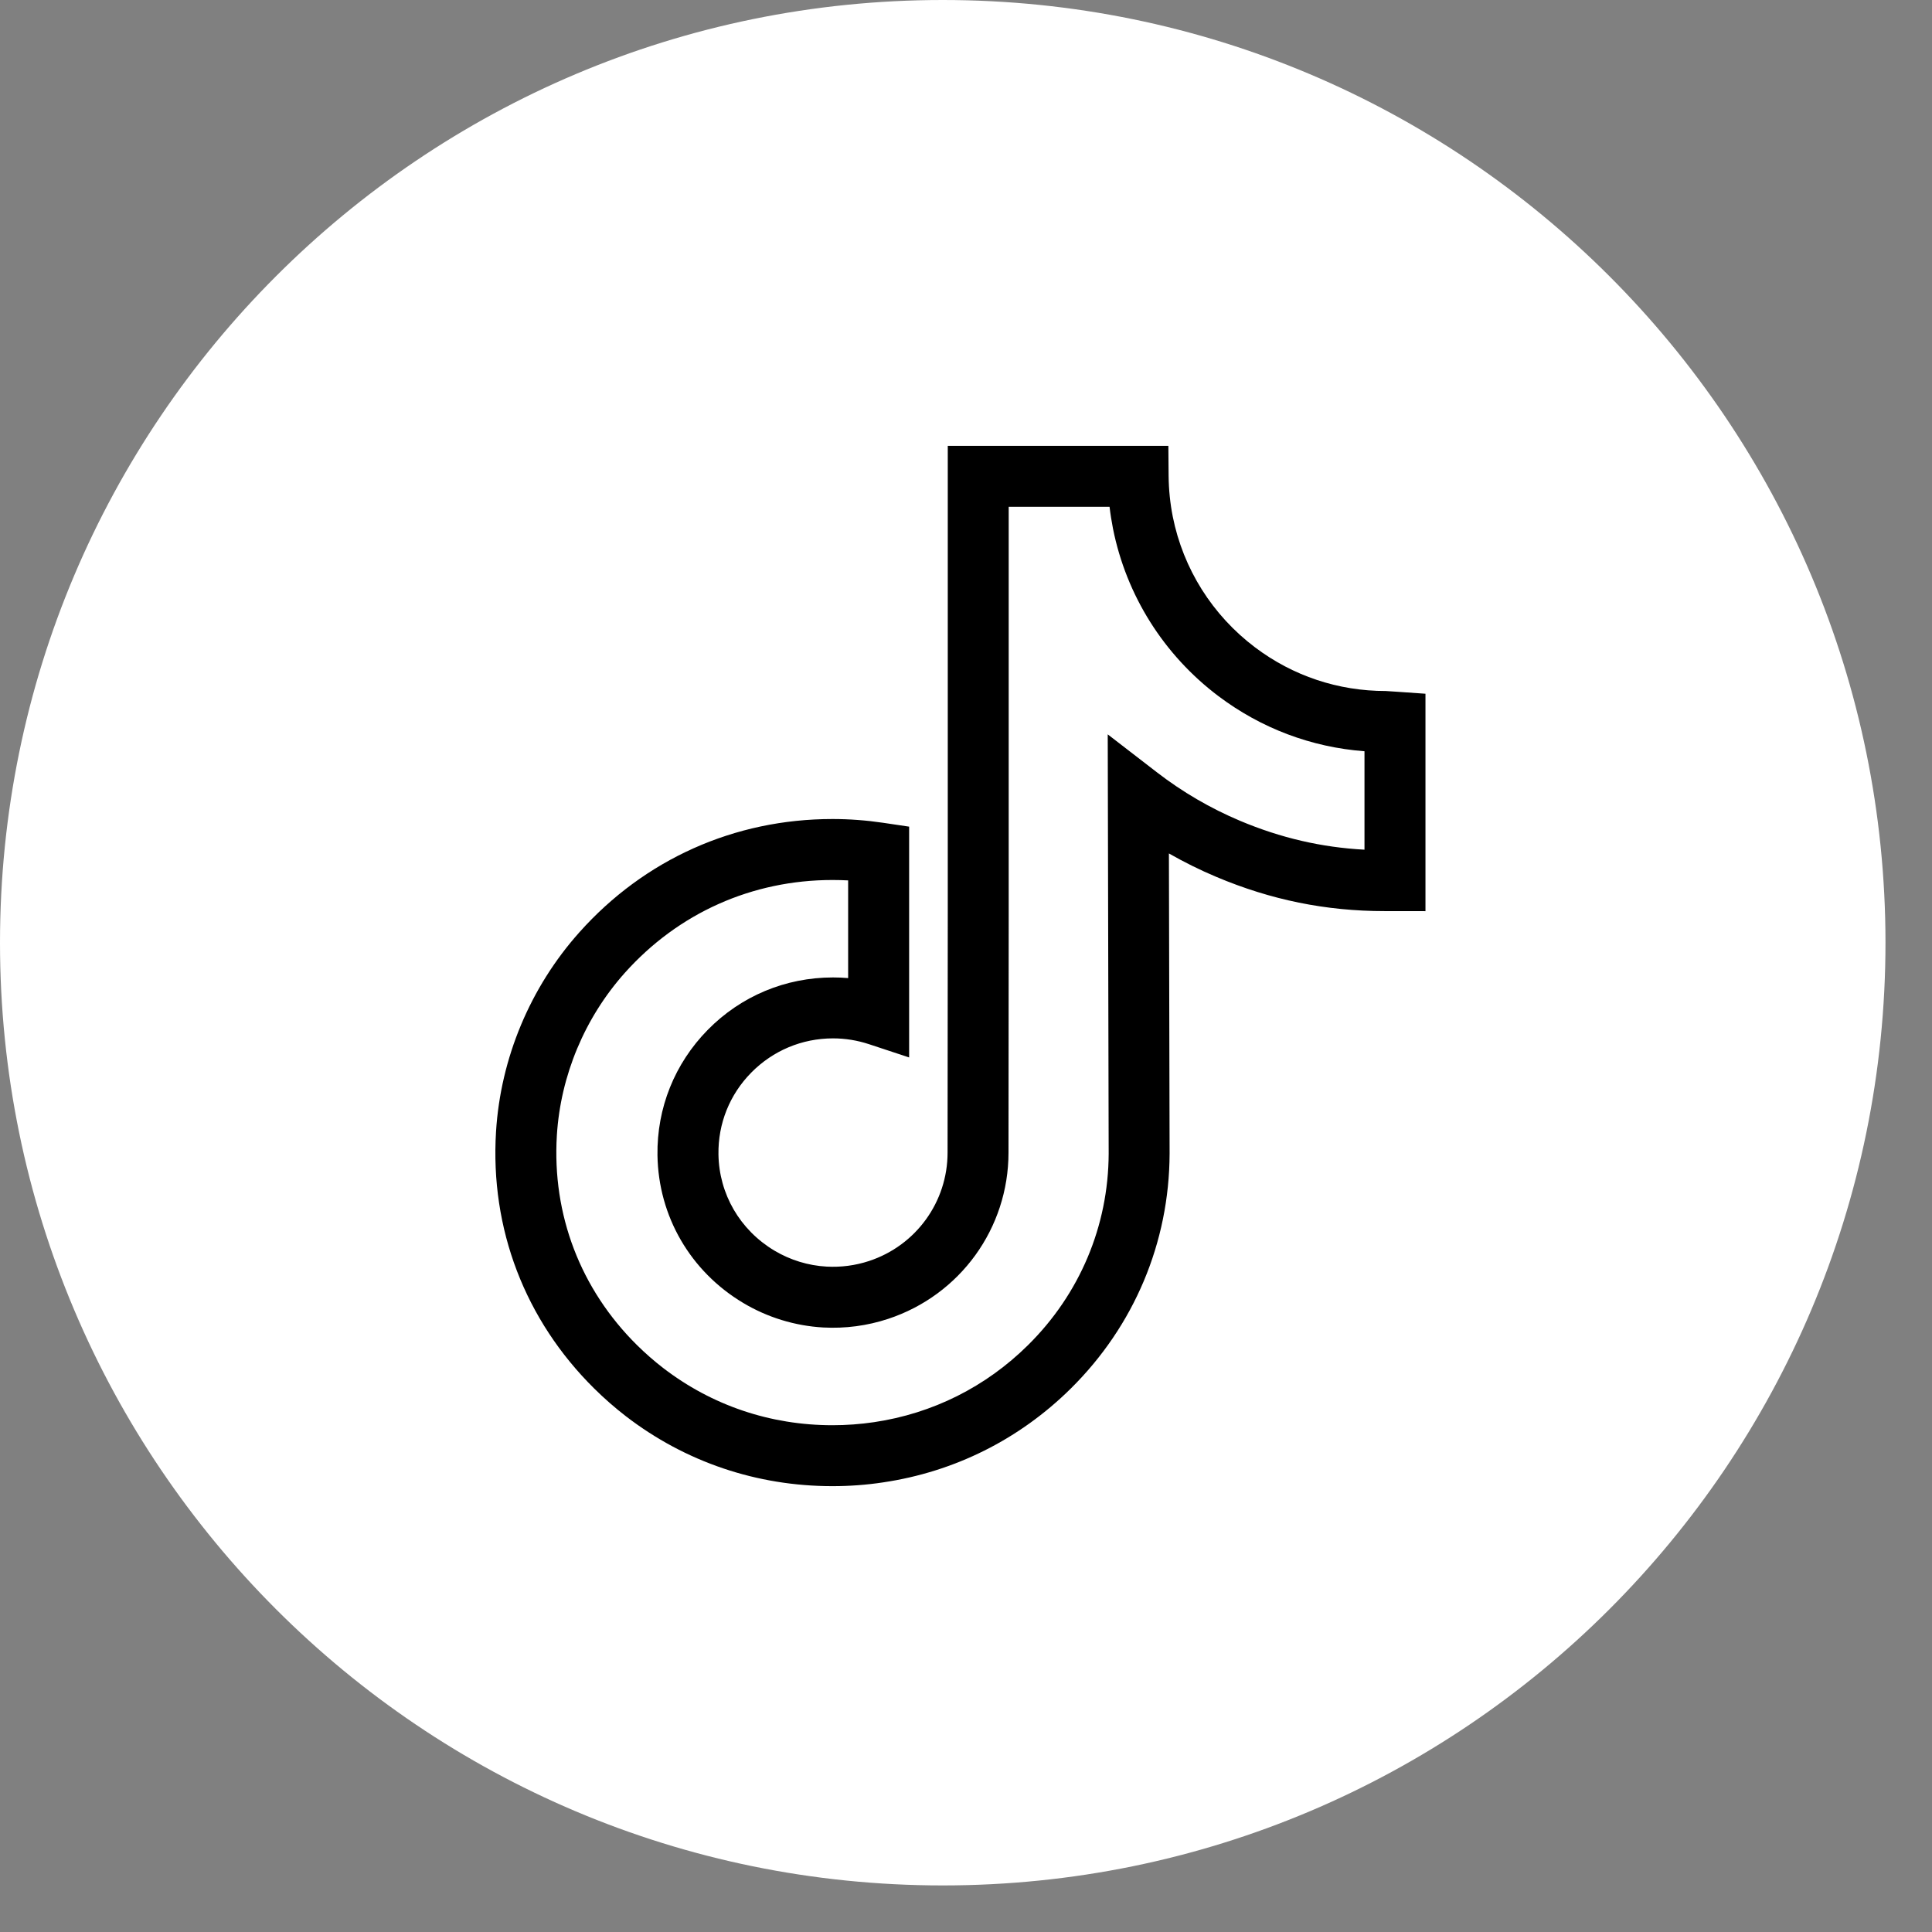
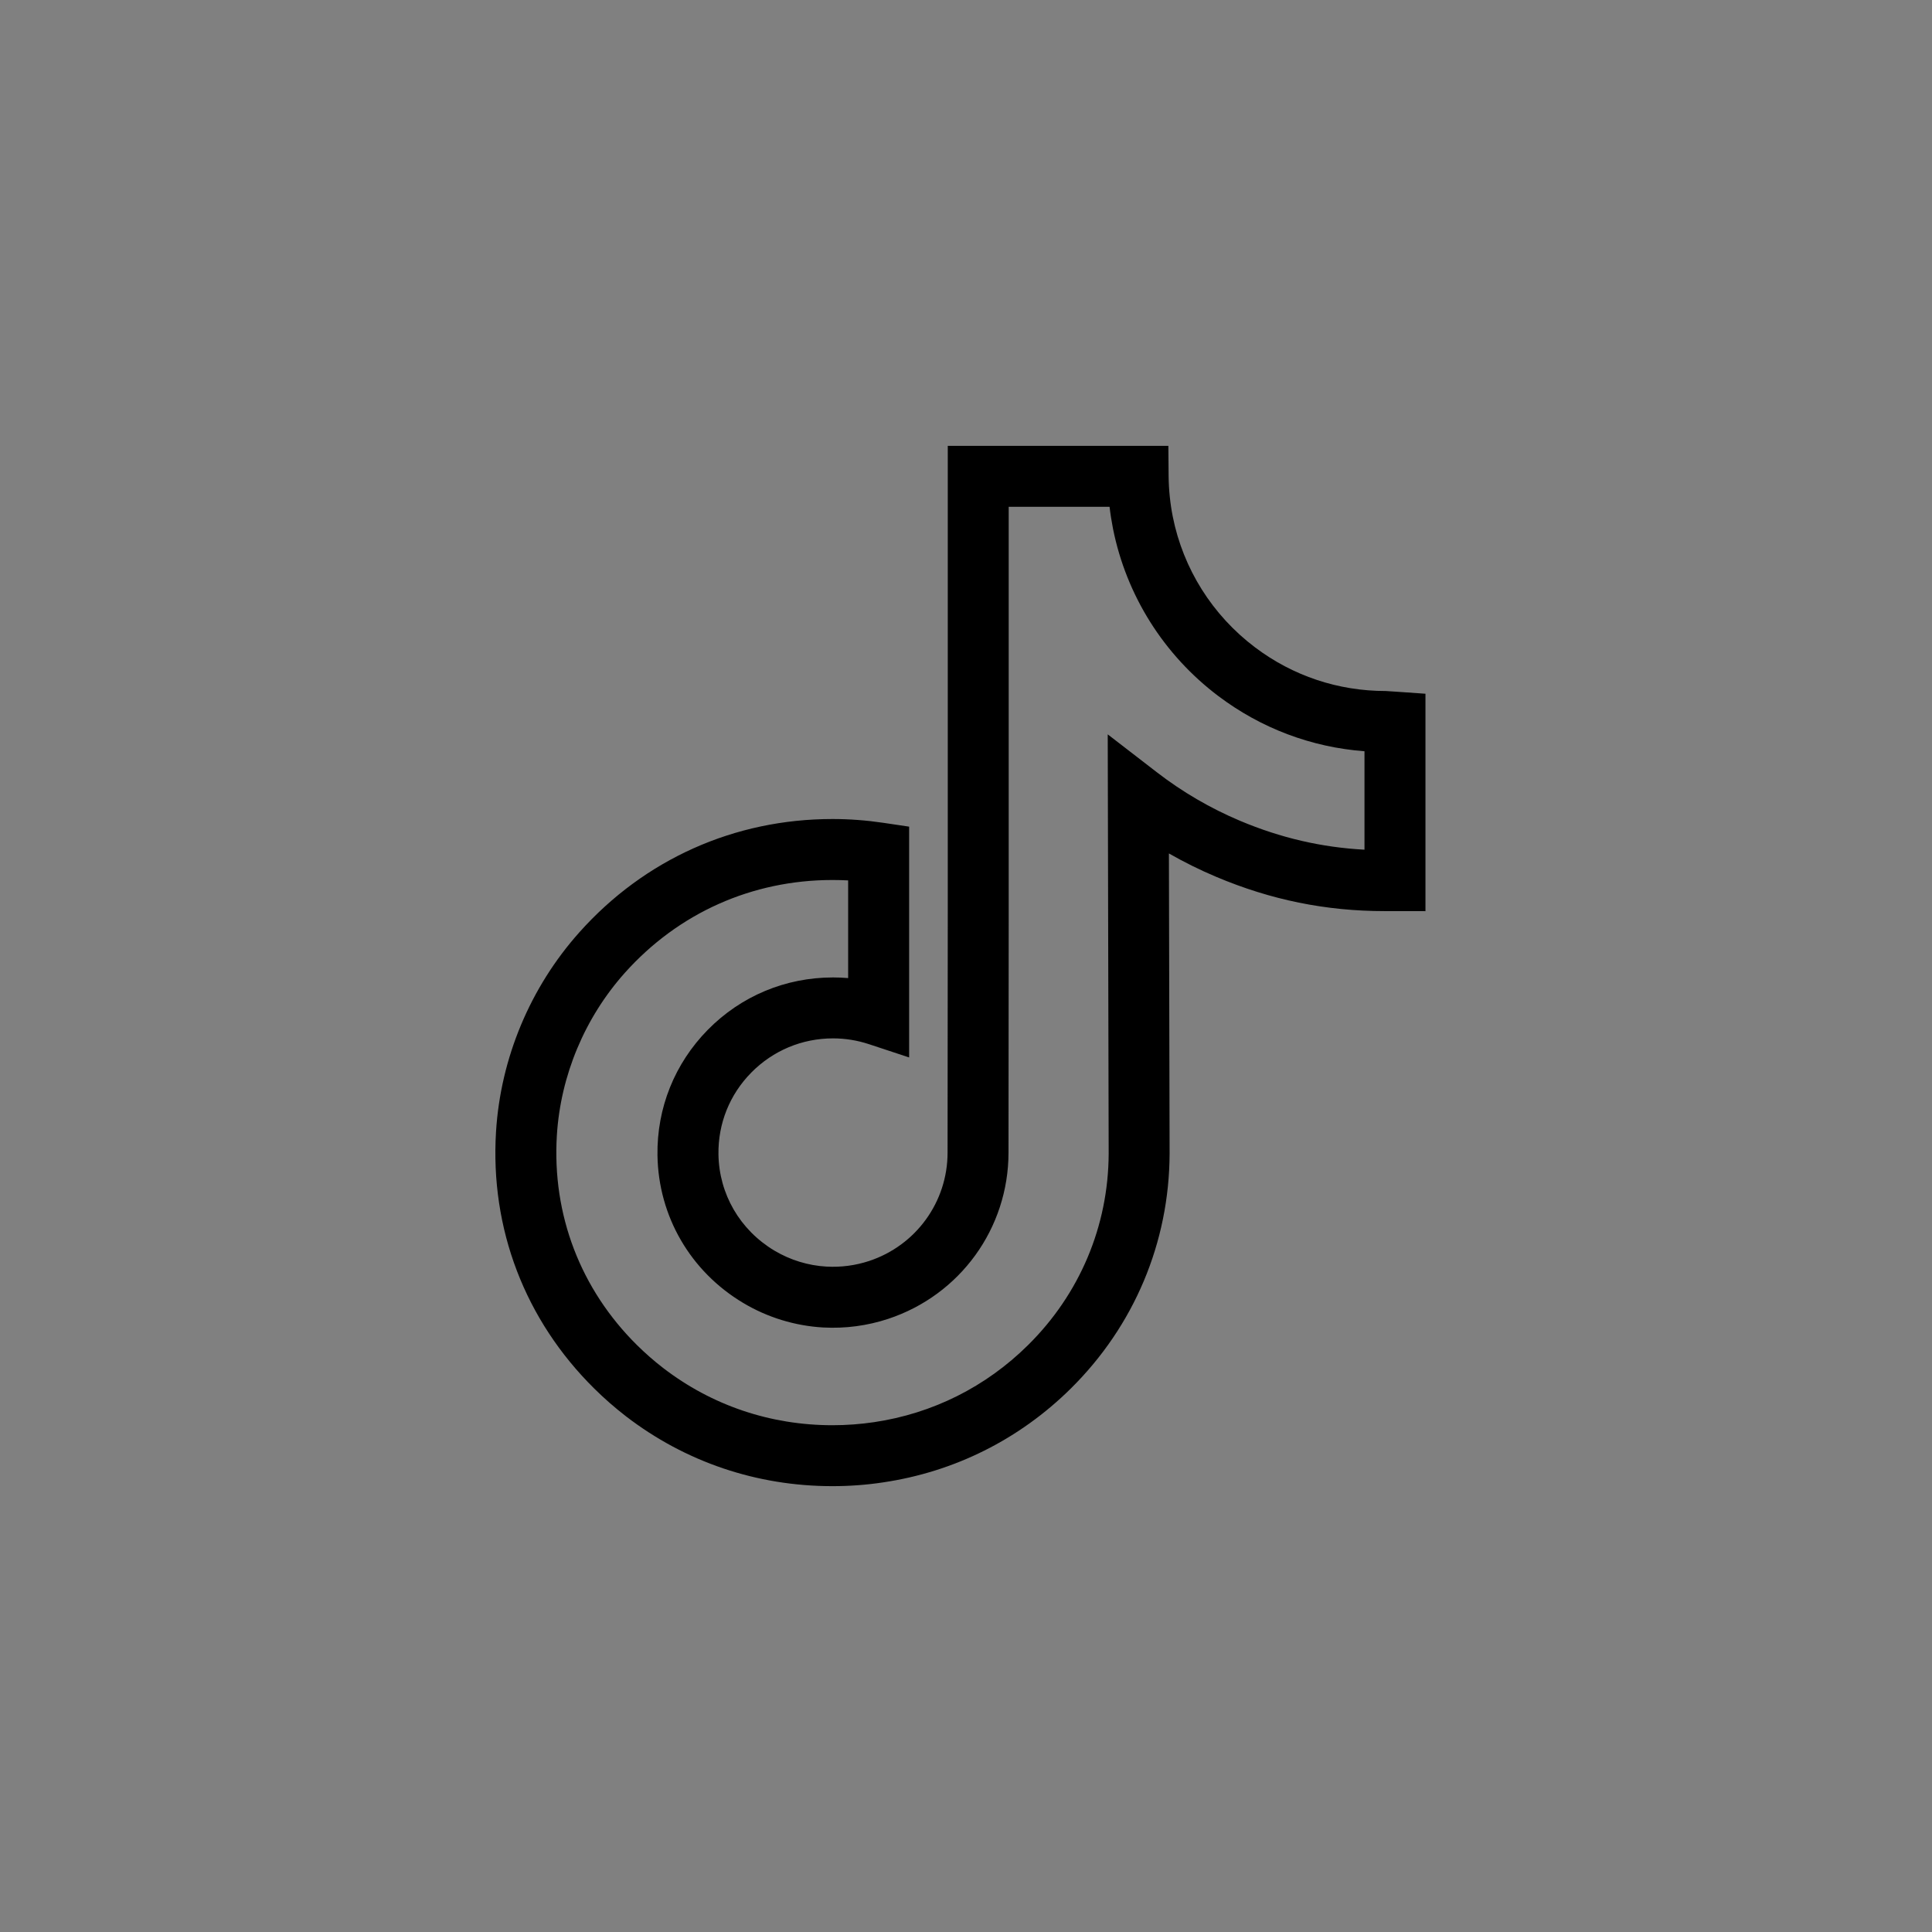
<svg xmlns="http://www.w3.org/2000/svg" width="39" height="39" viewBox="0 0 39 39" fill="none">
  <rect x="0" y="0" width="39" height="39" fill="#808080" stroke="none" />
-   <path d="M19.03 38.06C8.52 38.06 0 29.54 0 19.03C0 8.52 8.52 0 19.03 0C29.54 0 38.061 8.52 38.061 19.03C38.061 29.54 29.54 38.06 19.03 38.06Z" fill="white" />
  <path d="M16.805 30C15.277 30 13.835 29.512 12.636 28.59C12.412 28.417 12.197 28.229 11.996 28.03C10.597 26.647 9.892 24.805 10.013 22.844C10.105 21.361 10.702 19.931 11.696 18.819C13.012 17.345 14.826 16.533 16.806 16.533C17.146 16.533 17.489 16.559 17.827 16.609L18.352 16.687V21.346L17.544 21.079C17.308 21.001 17.064 20.961 16.816 20.961C16.19 20.961 15.604 21.207 15.165 21.652C14.729 22.095 14.494 22.68 14.503 23.302C14.515 24.103 14.937 24.829 15.632 25.245C15.952 25.436 16.316 25.548 16.686 25.568C16.978 25.584 17.266 25.546 17.543 25.455C18.491 25.142 19.128 24.262 19.128 23.267L19.132 18.435V9H23.585L23.59 9.609C23.593 9.886 23.621 10.162 23.674 10.429C23.884 11.481 24.473 12.418 25.335 13.068C26.1 13.645 27.013 13.949 27.974 13.949C27.997 13.949 27.997 13.949 28.203 13.964L28.775 14.004V17.777V18.393L28.57 18.392H28.161C28.157 18.392 28.154 18.392 28.151 18.392H27.954H27.951C26.765 18.392 25.654 18.166 24.553 17.701C24.224 17.563 23.905 17.404 23.596 17.228L23.61 23.29C23.603 25.084 22.894 26.765 21.615 28.03C20.577 29.056 19.267 29.711 17.826 29.924C17.491 29.975 17.147 30 16.805 30ZM16.805 17.764C15.182 17.764 13.693 18.43 12.613 19.638C11.803 20.546 11.316 21.711 11.241 22.919C11.143 24.521 11.718 26.025 12.861 27.155C13.026 27.318 13.203 27.473 13.386 27.614C14.368 28.37 15.551 28.77 16.805 28.77C17.087 28.77 17.369 28.749 17.646 28.708C18.826 28.533 19.9 27.996 20.75 27.155C21.796 26.122 22.374 24.75 22.38 23.289L22.361 14.824L23.355 15.591C23.868 15.987 24.432 16.316 25.032 16.569C25.851 16.914 26.676 17.106 27.544 17.152V15.165C26.472 15.084 25.459 14.703 24.594 14.051C23.491 13.219 22.736 12.018 22.467 10.67C22.439 10.525 22.415 10.379 22.398 10.231H20.362V18.436L20.358 23.267C20.358 24.794 19.382 26.143 17.929 26.623C17.505 26.763 17.064 26.821 16.618 26.797C16.05 26.765 15.49 26.594 15 26.3C13.936 25.664 13.29 24.55 13.272 23.32C13.258 22.367 13.619 21.468 14.288 20.788C14.959 20.106 15.857 19.731 16.815 19.731C16.918 19.731 17.019 19.735 17.121 19.744V17.772C17.016 17.767 16.91 17.764 16.805 17.764Z" fill="black" />
</svg>